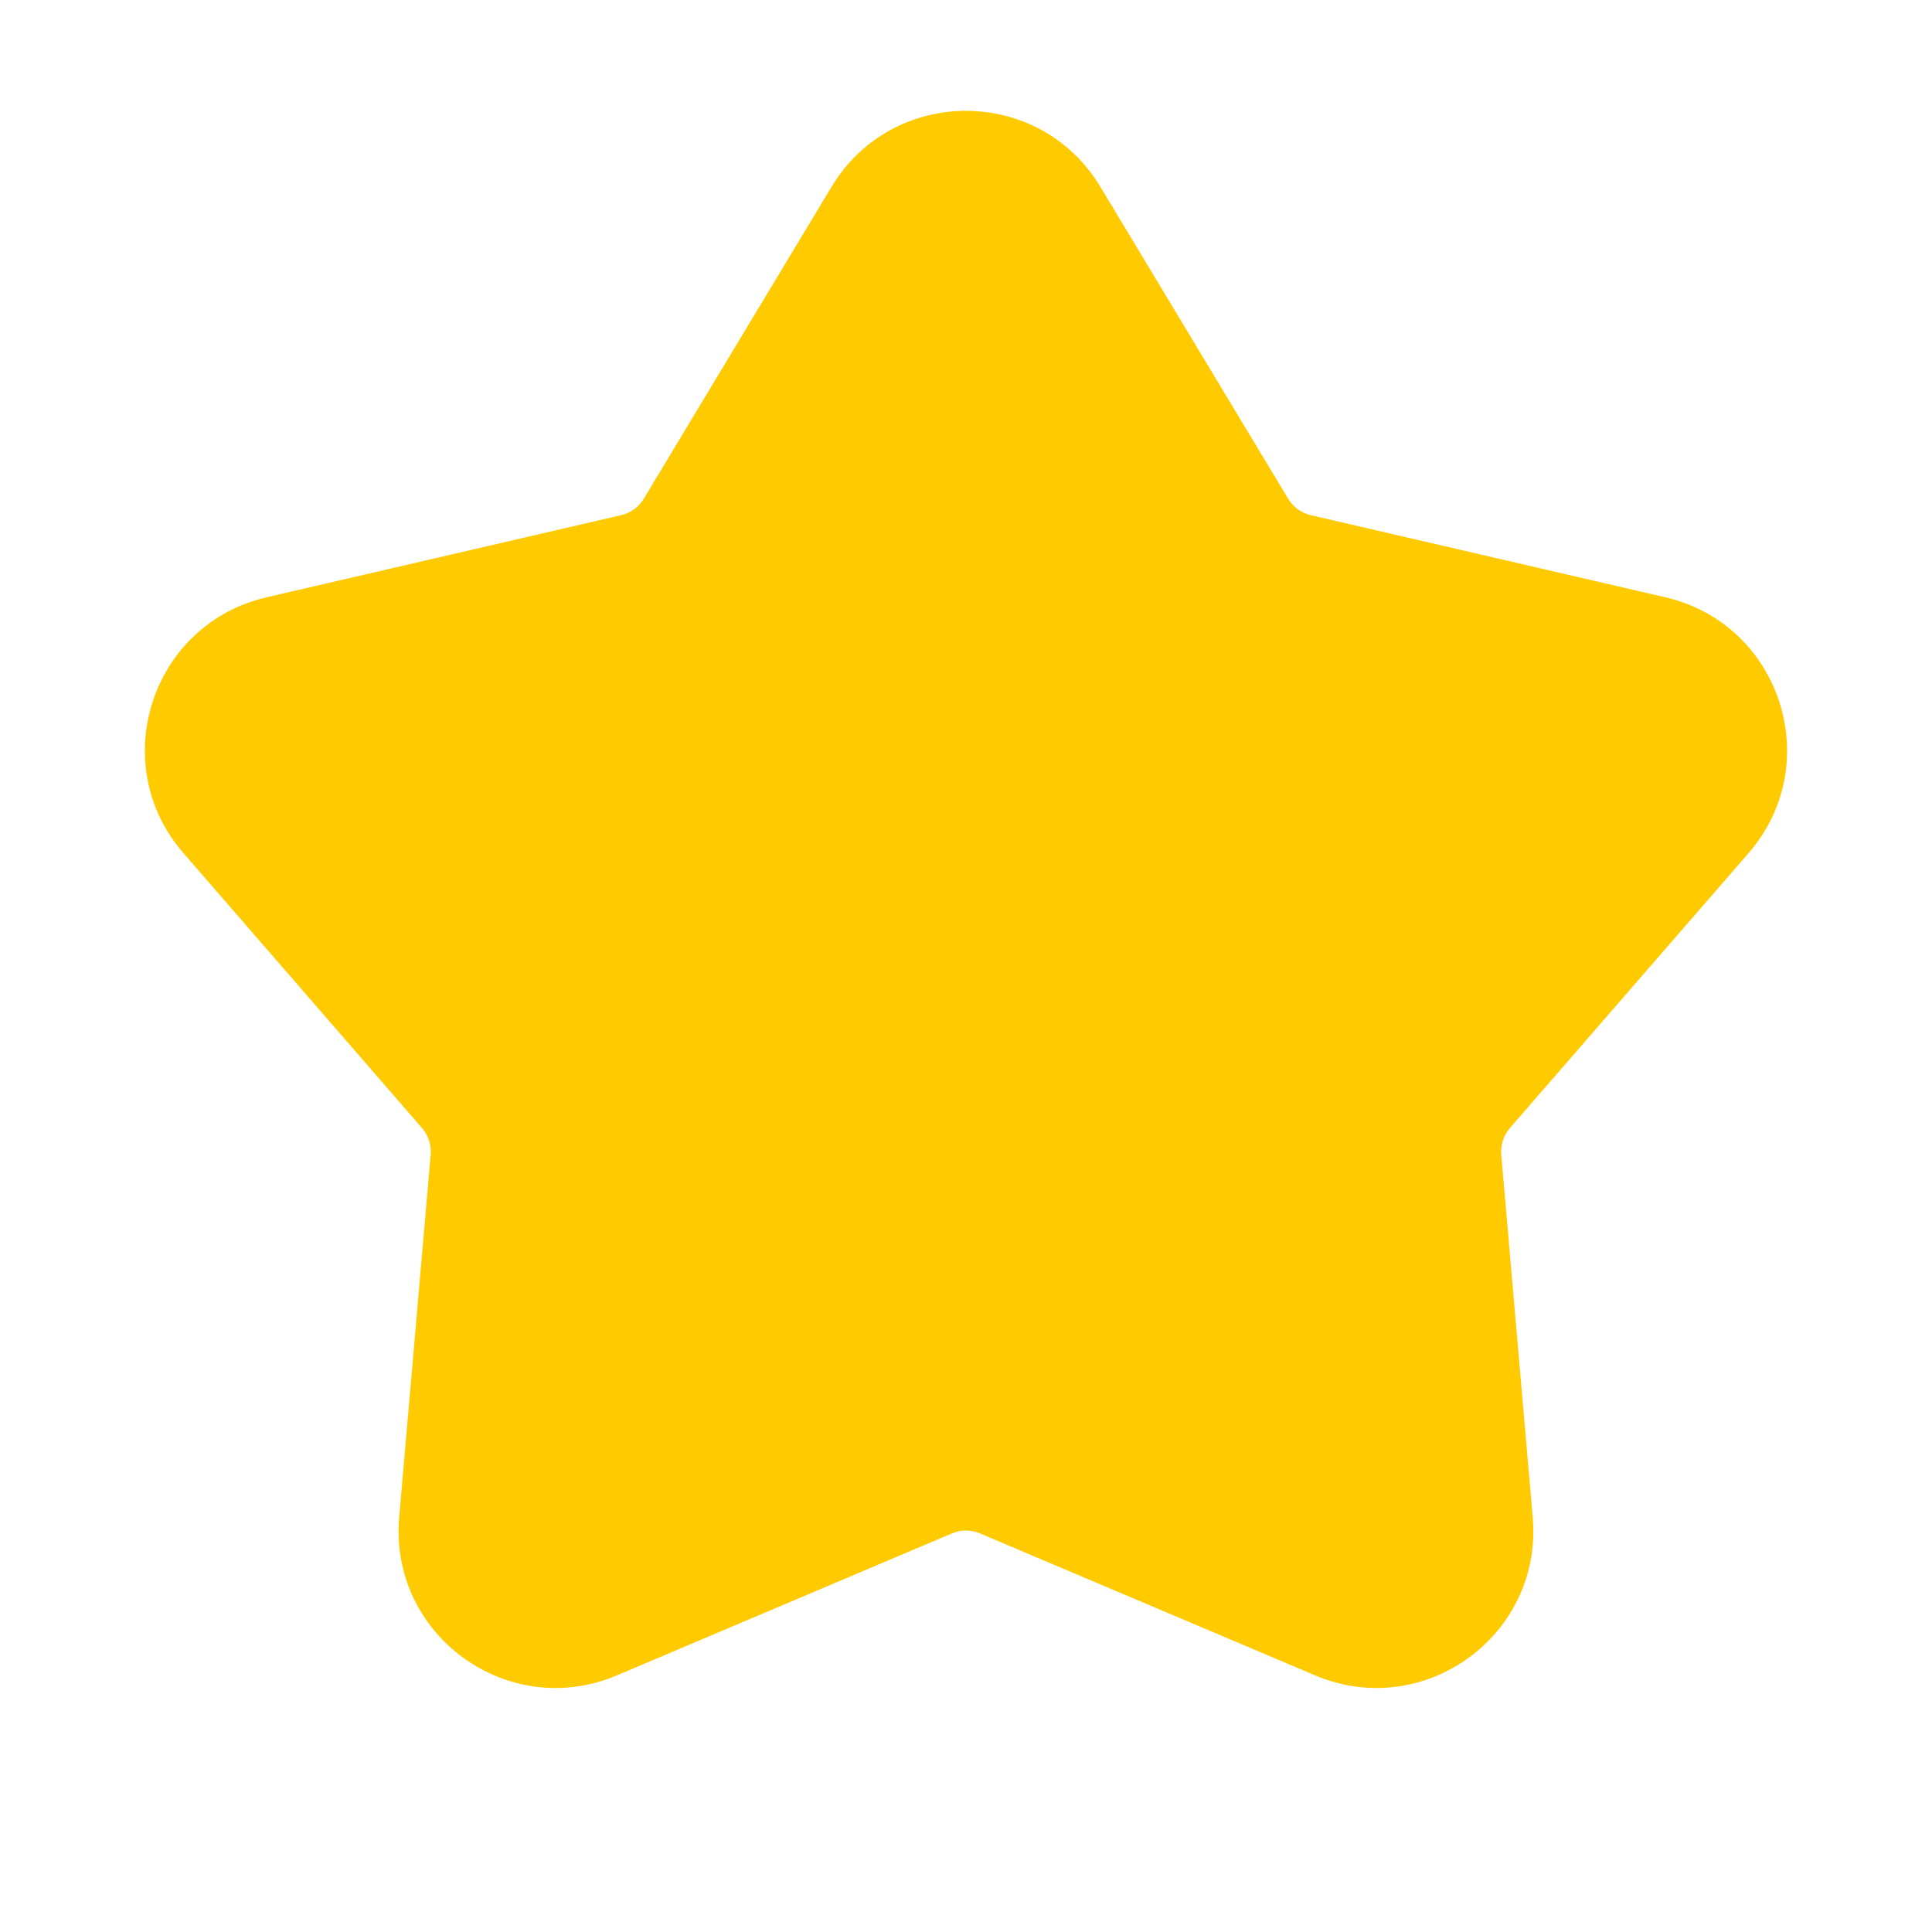
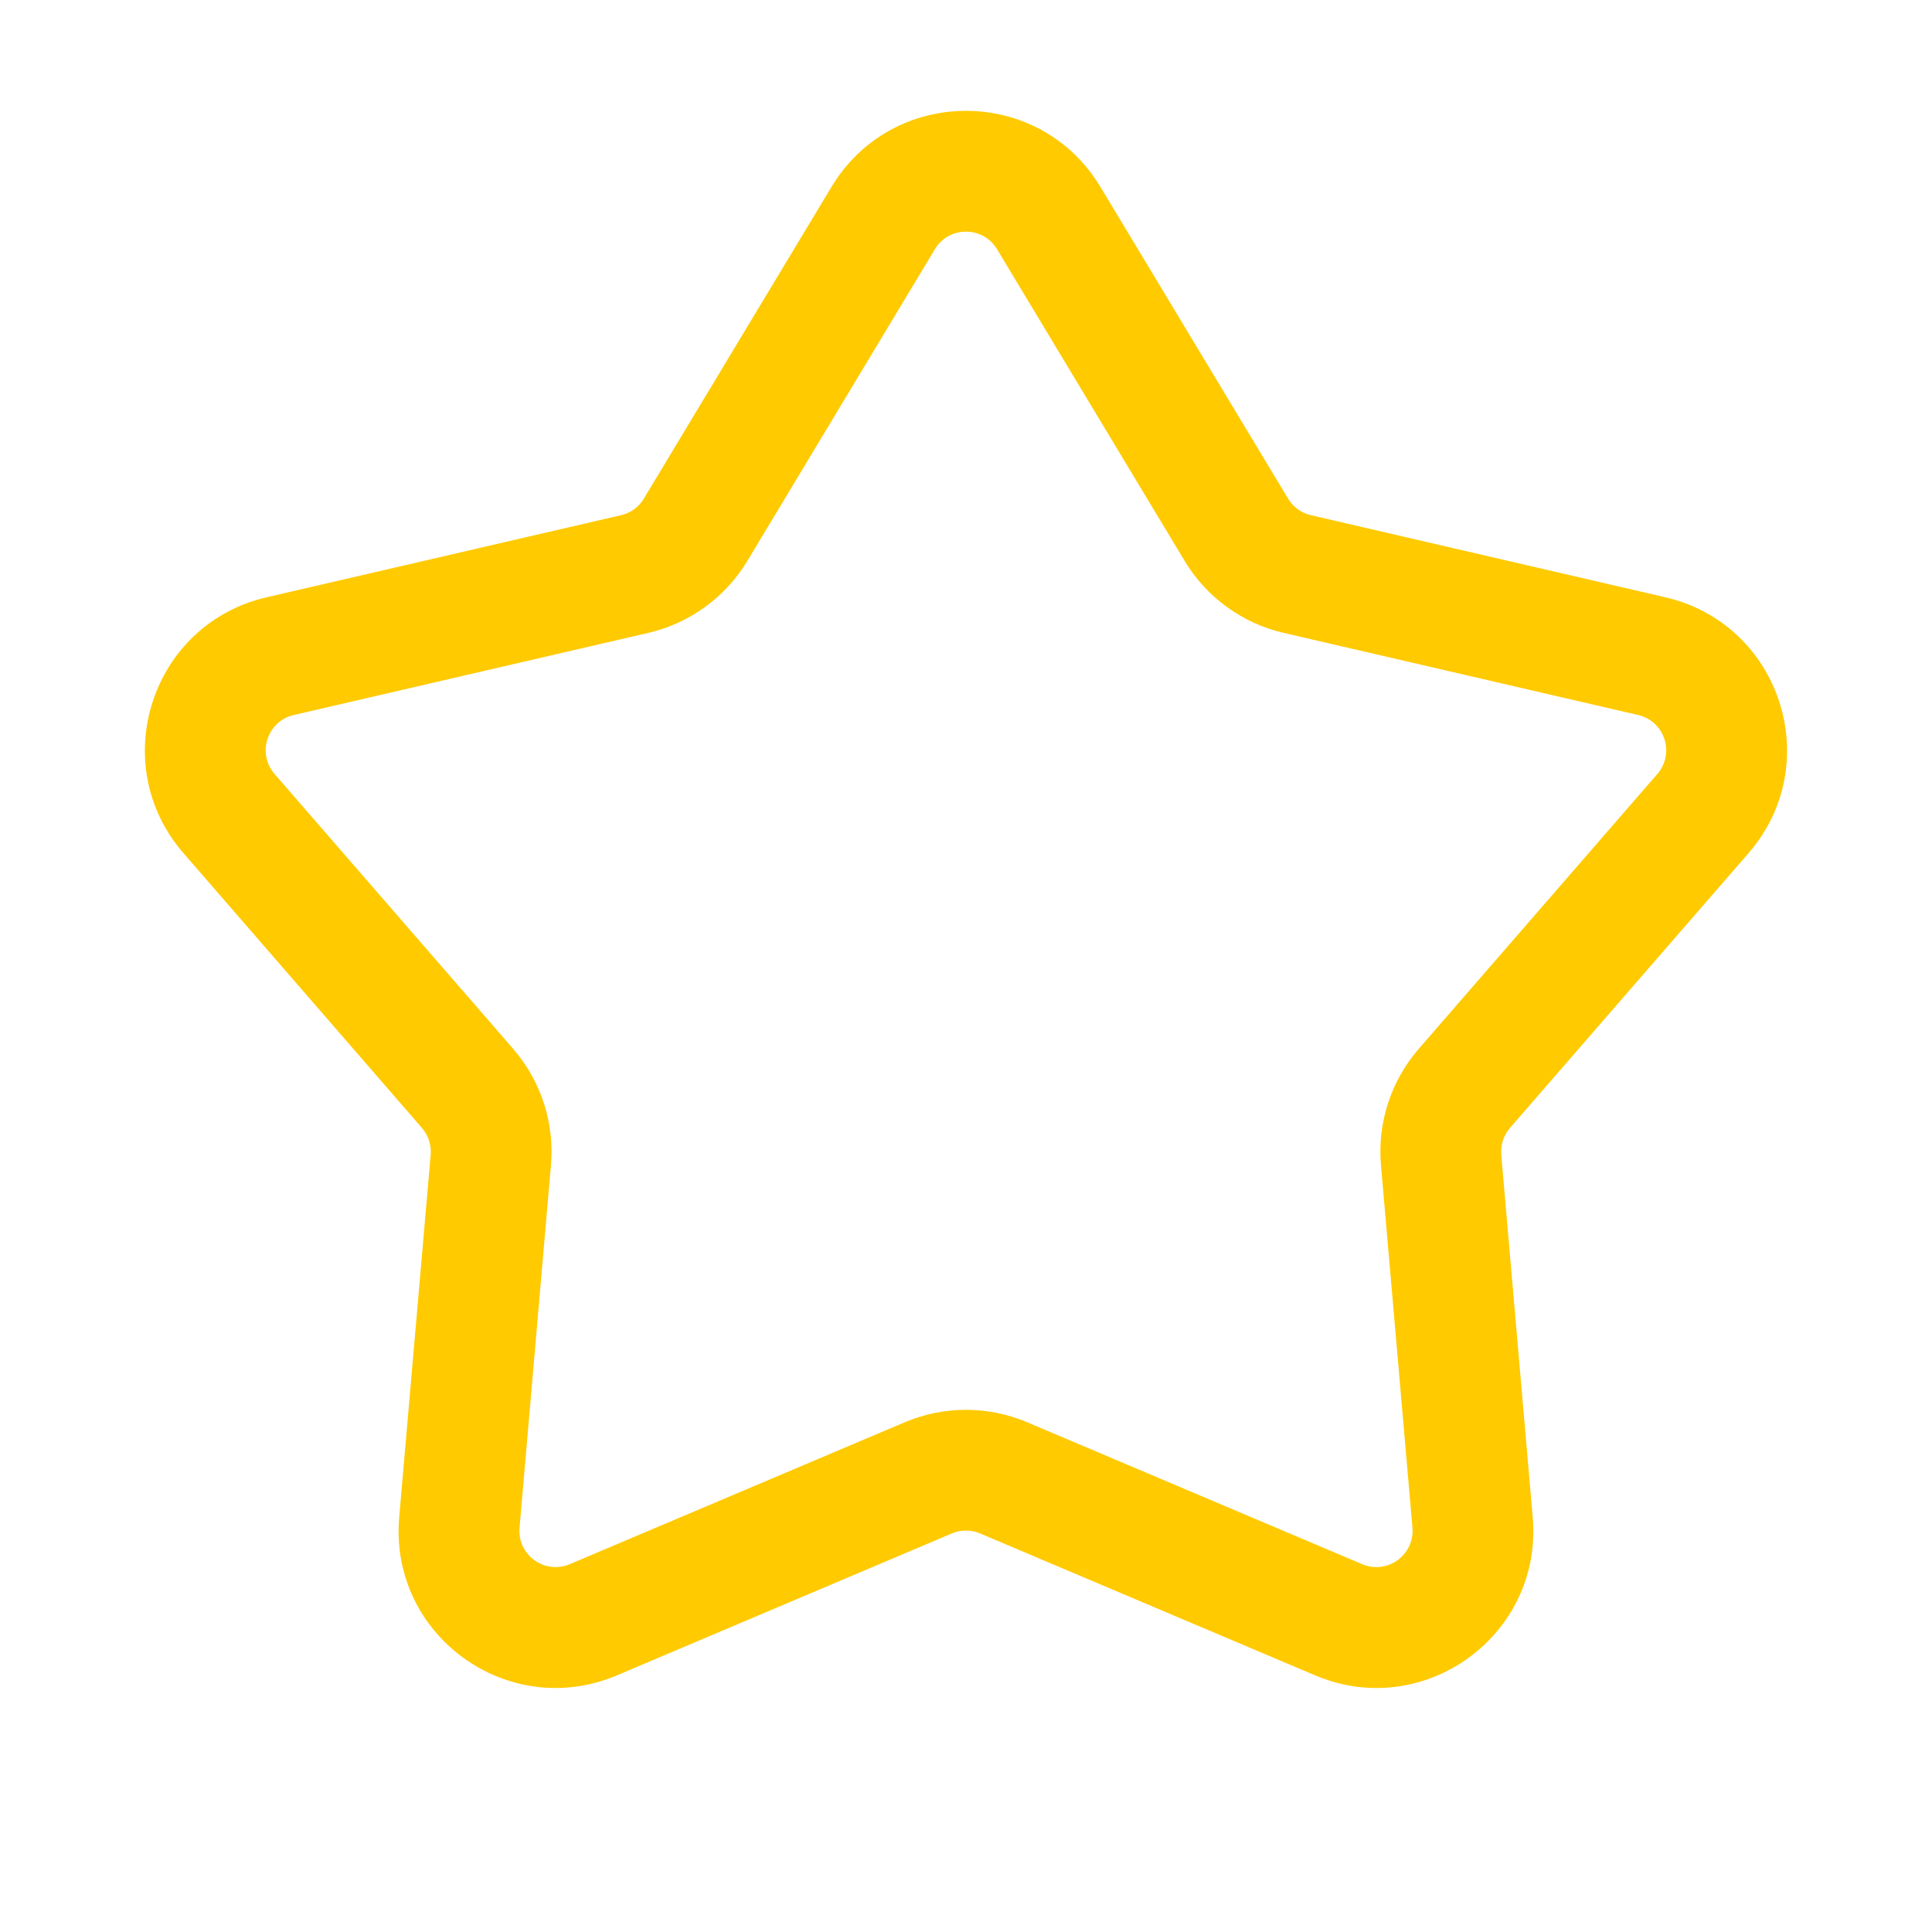
<svg xmlns="http://www.w3.org/2000/svg" width="24" height="24" viewBox="0 0 24 24" fill="none">
-   <path d="M10.972 2.708C11.438 1.933 12.562 1.933 13.028 2.708L15.359 6.581C15.526 6.859 15.8 7.058 16.116 7.131L20.519 8.151C21.4 8.355 21.747 9.424 21.154 10.107L18.192 13.52C17.979 13.765 17.874 14.086 17.902 14.41L18.293 18.913C18.371 19.814 17.462 20.474 16.63 20.121L12.468 18.358C12.169 18.232 11.831 18.232 11.532 18.358L7.37 20.121C6.538 20.474 5.629 19.814 5.707 18.913L6.098 14.41C6.126 14.086 6.021 13.765 5.808 13.52L2.845 10.107C2.253 9.424 2.6 8.355 3.481 8.151L7.884 7.131C8.201 7.058 8.474 6.859 8.641 6.581L10.972 2.708Z" fill="#FFCA00" />
  <path fill-rule="evenodd" clip-rule="evenodd" d="M10.329 2.322C11.087 1.062 12.912 1.062 13.67 2.322L16.001 6.194C16.064 6.299 16.166 6.373 16.285 6.4L20.688 7.42C22.12 7.752 22.684 9.488 21.721 10.598L18.758 14.011C18.678 14.103 18.639 14.224 18.649 14.345L19.04 18.848C19.167 20.312 17.69 21.385 16.337 20.812L12.175 19.049C12.063 19.001 11.936 19.001 11.824 19.049L7.663 20.812C6.309 21.385 4.832 20.312 4.959 18.848L5.35 14.345C5.36 14.224 5.321 14.103 5.241 14.011L2.279 10.598C1.315 9.488 1.879 7.752 3.311 7.42L7.714 6.4C7.833 6.373 7.936 6.299 7.998 6.194L10.329 2.322ZM12.385 3.095C12.21 2.805 11.789 2.805 11.614 3.095L9.284 6.968C9.011 7.42 8.567 7.743 8.053 7.862L3.65 8.882C3.319 8.958 3.189 9.359 3.411 9.615L6.374 13.028C6.72 13.427 6.89 13.949 6.844 14.475L6.454 18.977C6.424 19.315 6.765 19.563 7.077 19.431L11.239 17.668C11.725 17.462 12.274 17.462 12.76 17.668L16.922 19.431C17.234 19.563 17.575 19.315 17.546 18.977L17.155 14.475C17.109 13.949 17.279 13.427 17.625 13.028L20.588 9.615C20.81 9.359 20.68 8.958 20.349 8.882L15.946 7.862C15.432 7.743 14.988 7.42 14.716 6.968L12.385 3.095Z" fill="#FFCA00" />
</svg>